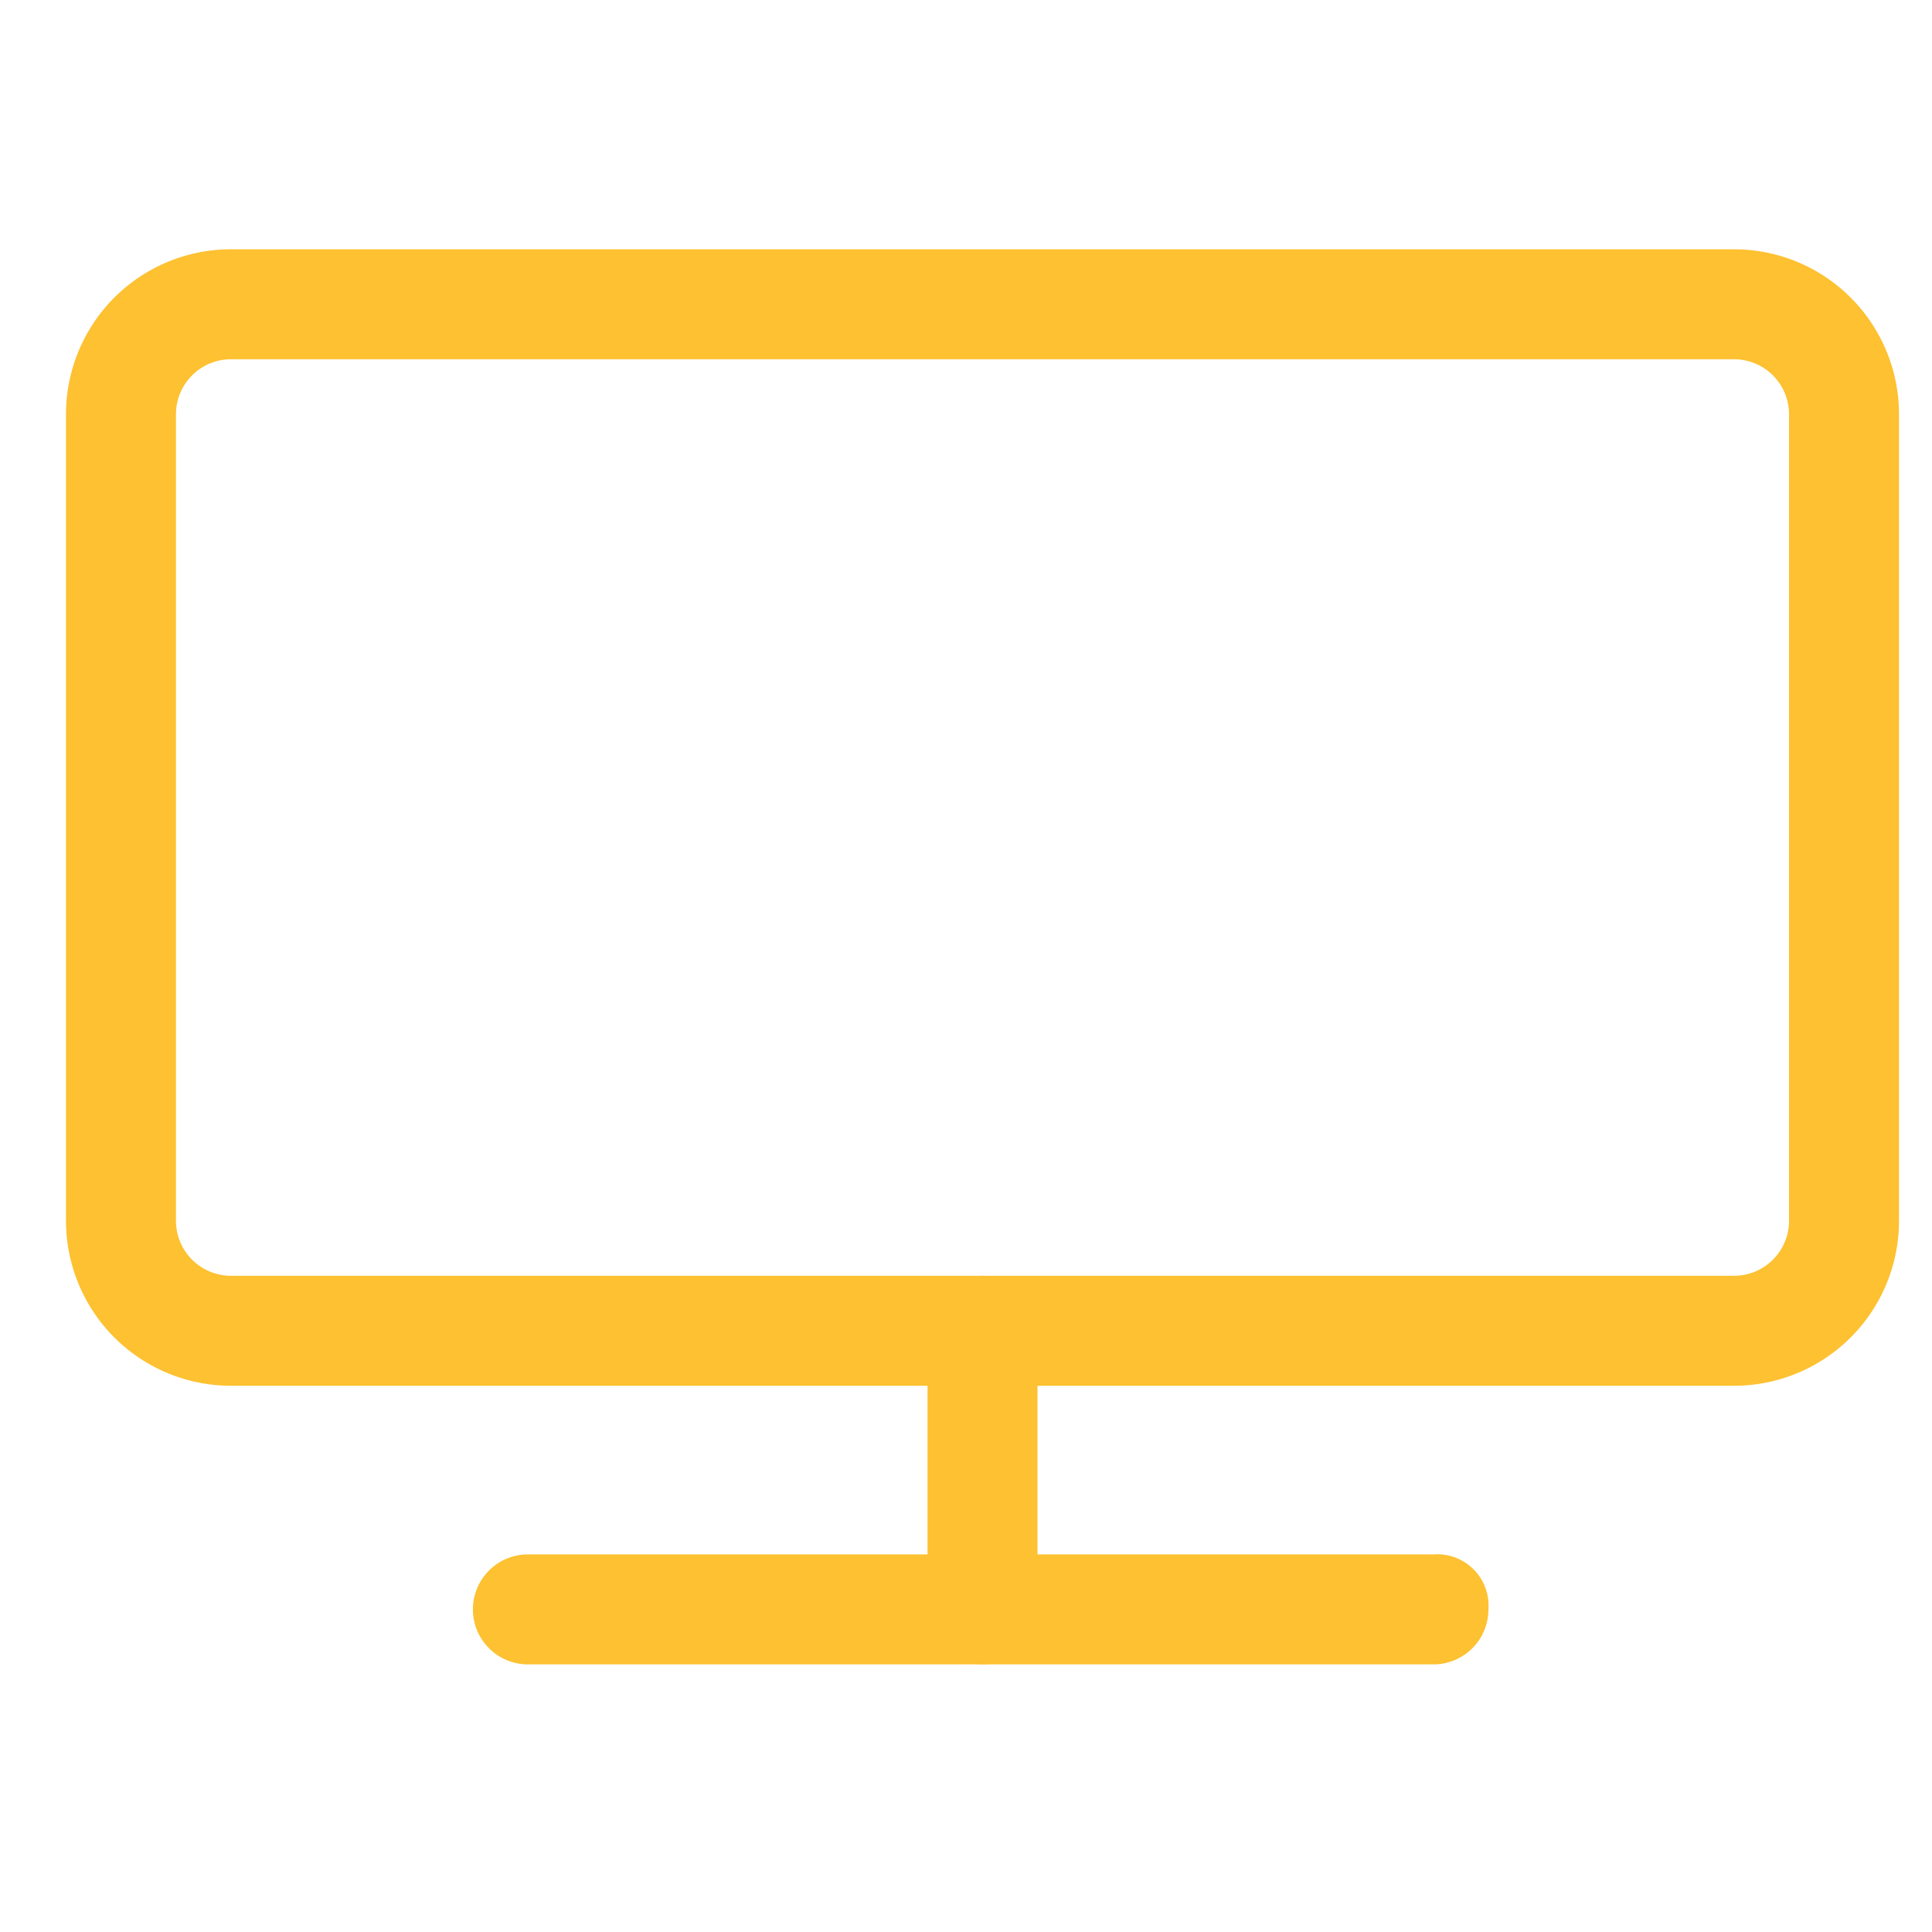
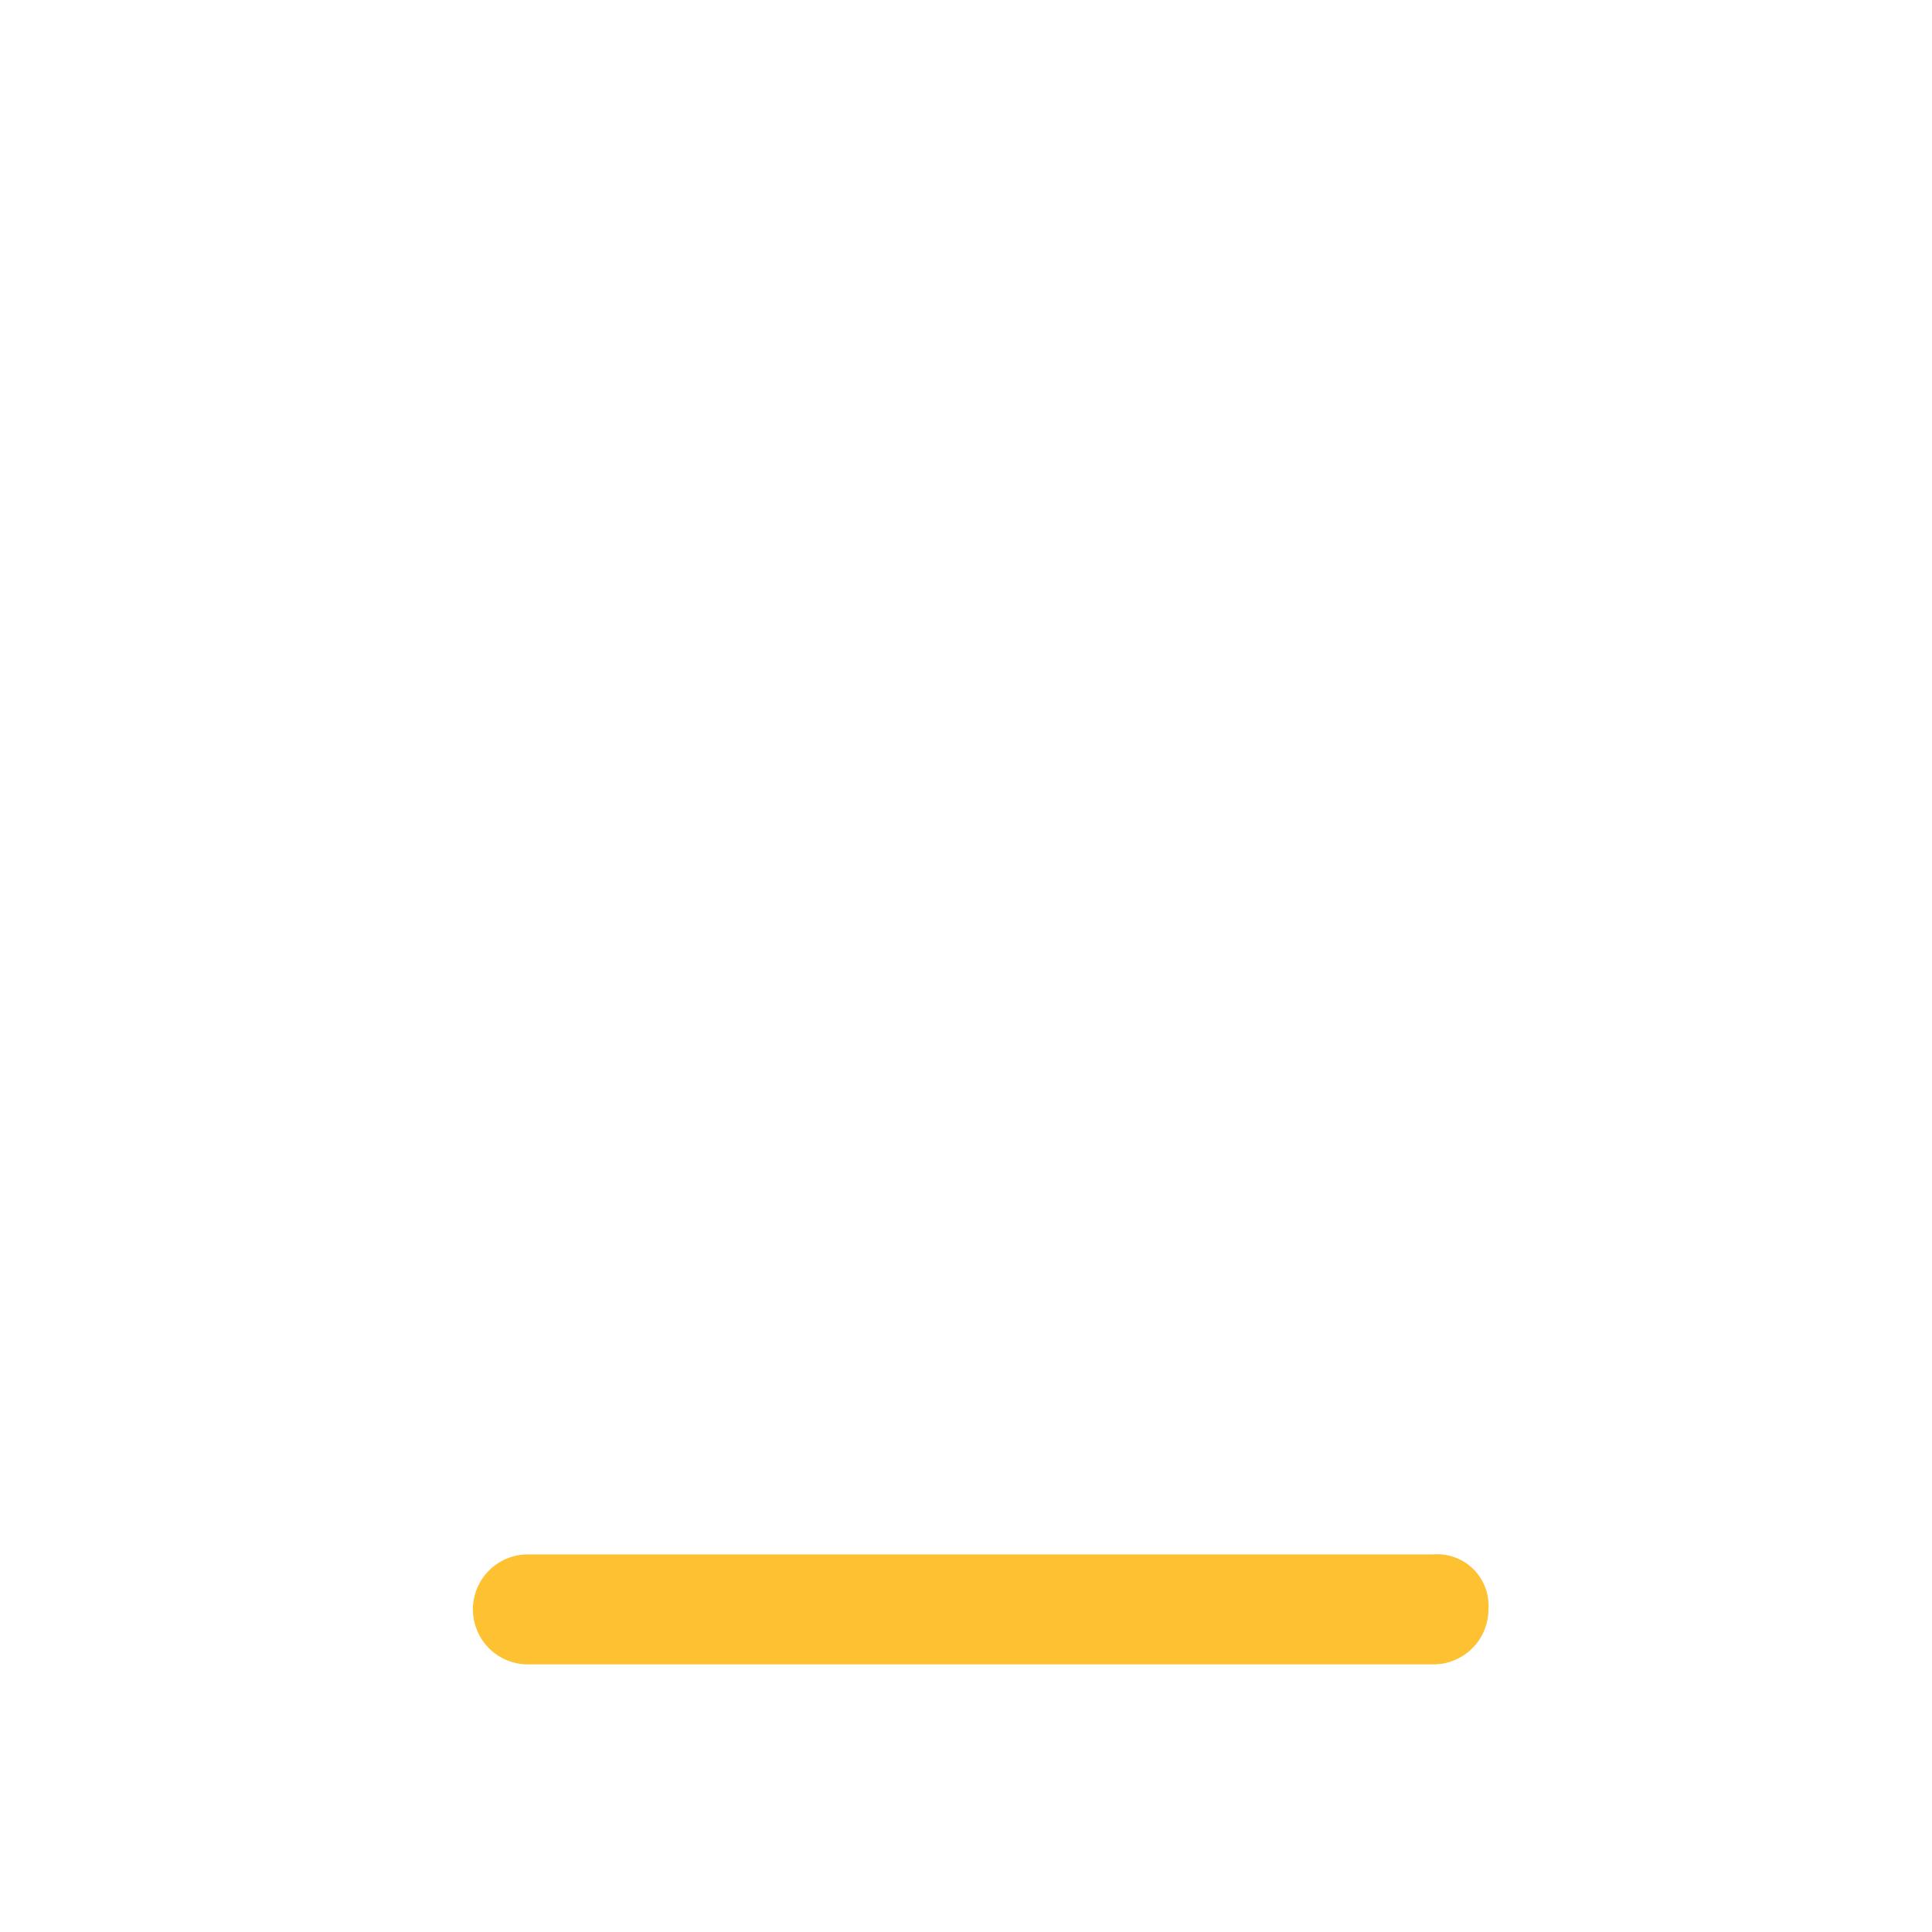
<svg xmlns="http://www.w3.org/2000/svg" viewBox="0 0 52.7 52.7">
  <title>Acea_icone_for-btl</title>
  <g id="Layer_6" data-name="Layer 6">
-     <path d="M47.3,37.8H6.3a4.5,4.5,0,0,1-4.5-4.5v-22A4.5,4.5,0,0,1,6.3,6.8h41a4.5,4.5,0,0,1,4.5,4.5v22A4.5,4.5,0,0,1,47.3,37.8Zm-41-28a1.5,1.5,0,0,0-1.5,1.5v22a1.5,1.5,0,0,0,1.5,1.5h41a1.5,1.5,0,0,0,1.5-1.5v-22a1.5,1.5,0,0,0-1.5-1.5Z" style="fill:#fdc131" />
    <path d="M39.1,45.4H14.4a1.5,1.5,0,0,1-1.5-1.5,1.5,1.5,0,0,1,1.5-1.5H39.1a1.4,1.4,0,0,1,1.5,1.5A1.5,1.5,0,0,1,39.1,45.4Z" style="fill:#fdc131" />
-     <path d="M26.8,45.4a1.5,1.5,0,0,1-1.5-1.5V36.3a1.5,1.5,0,0,1,3,0v7.6A1.5,1.5,0,0,1,26.8,45.4Z" style="fill:#fdc131" />
  </g>
</svg>